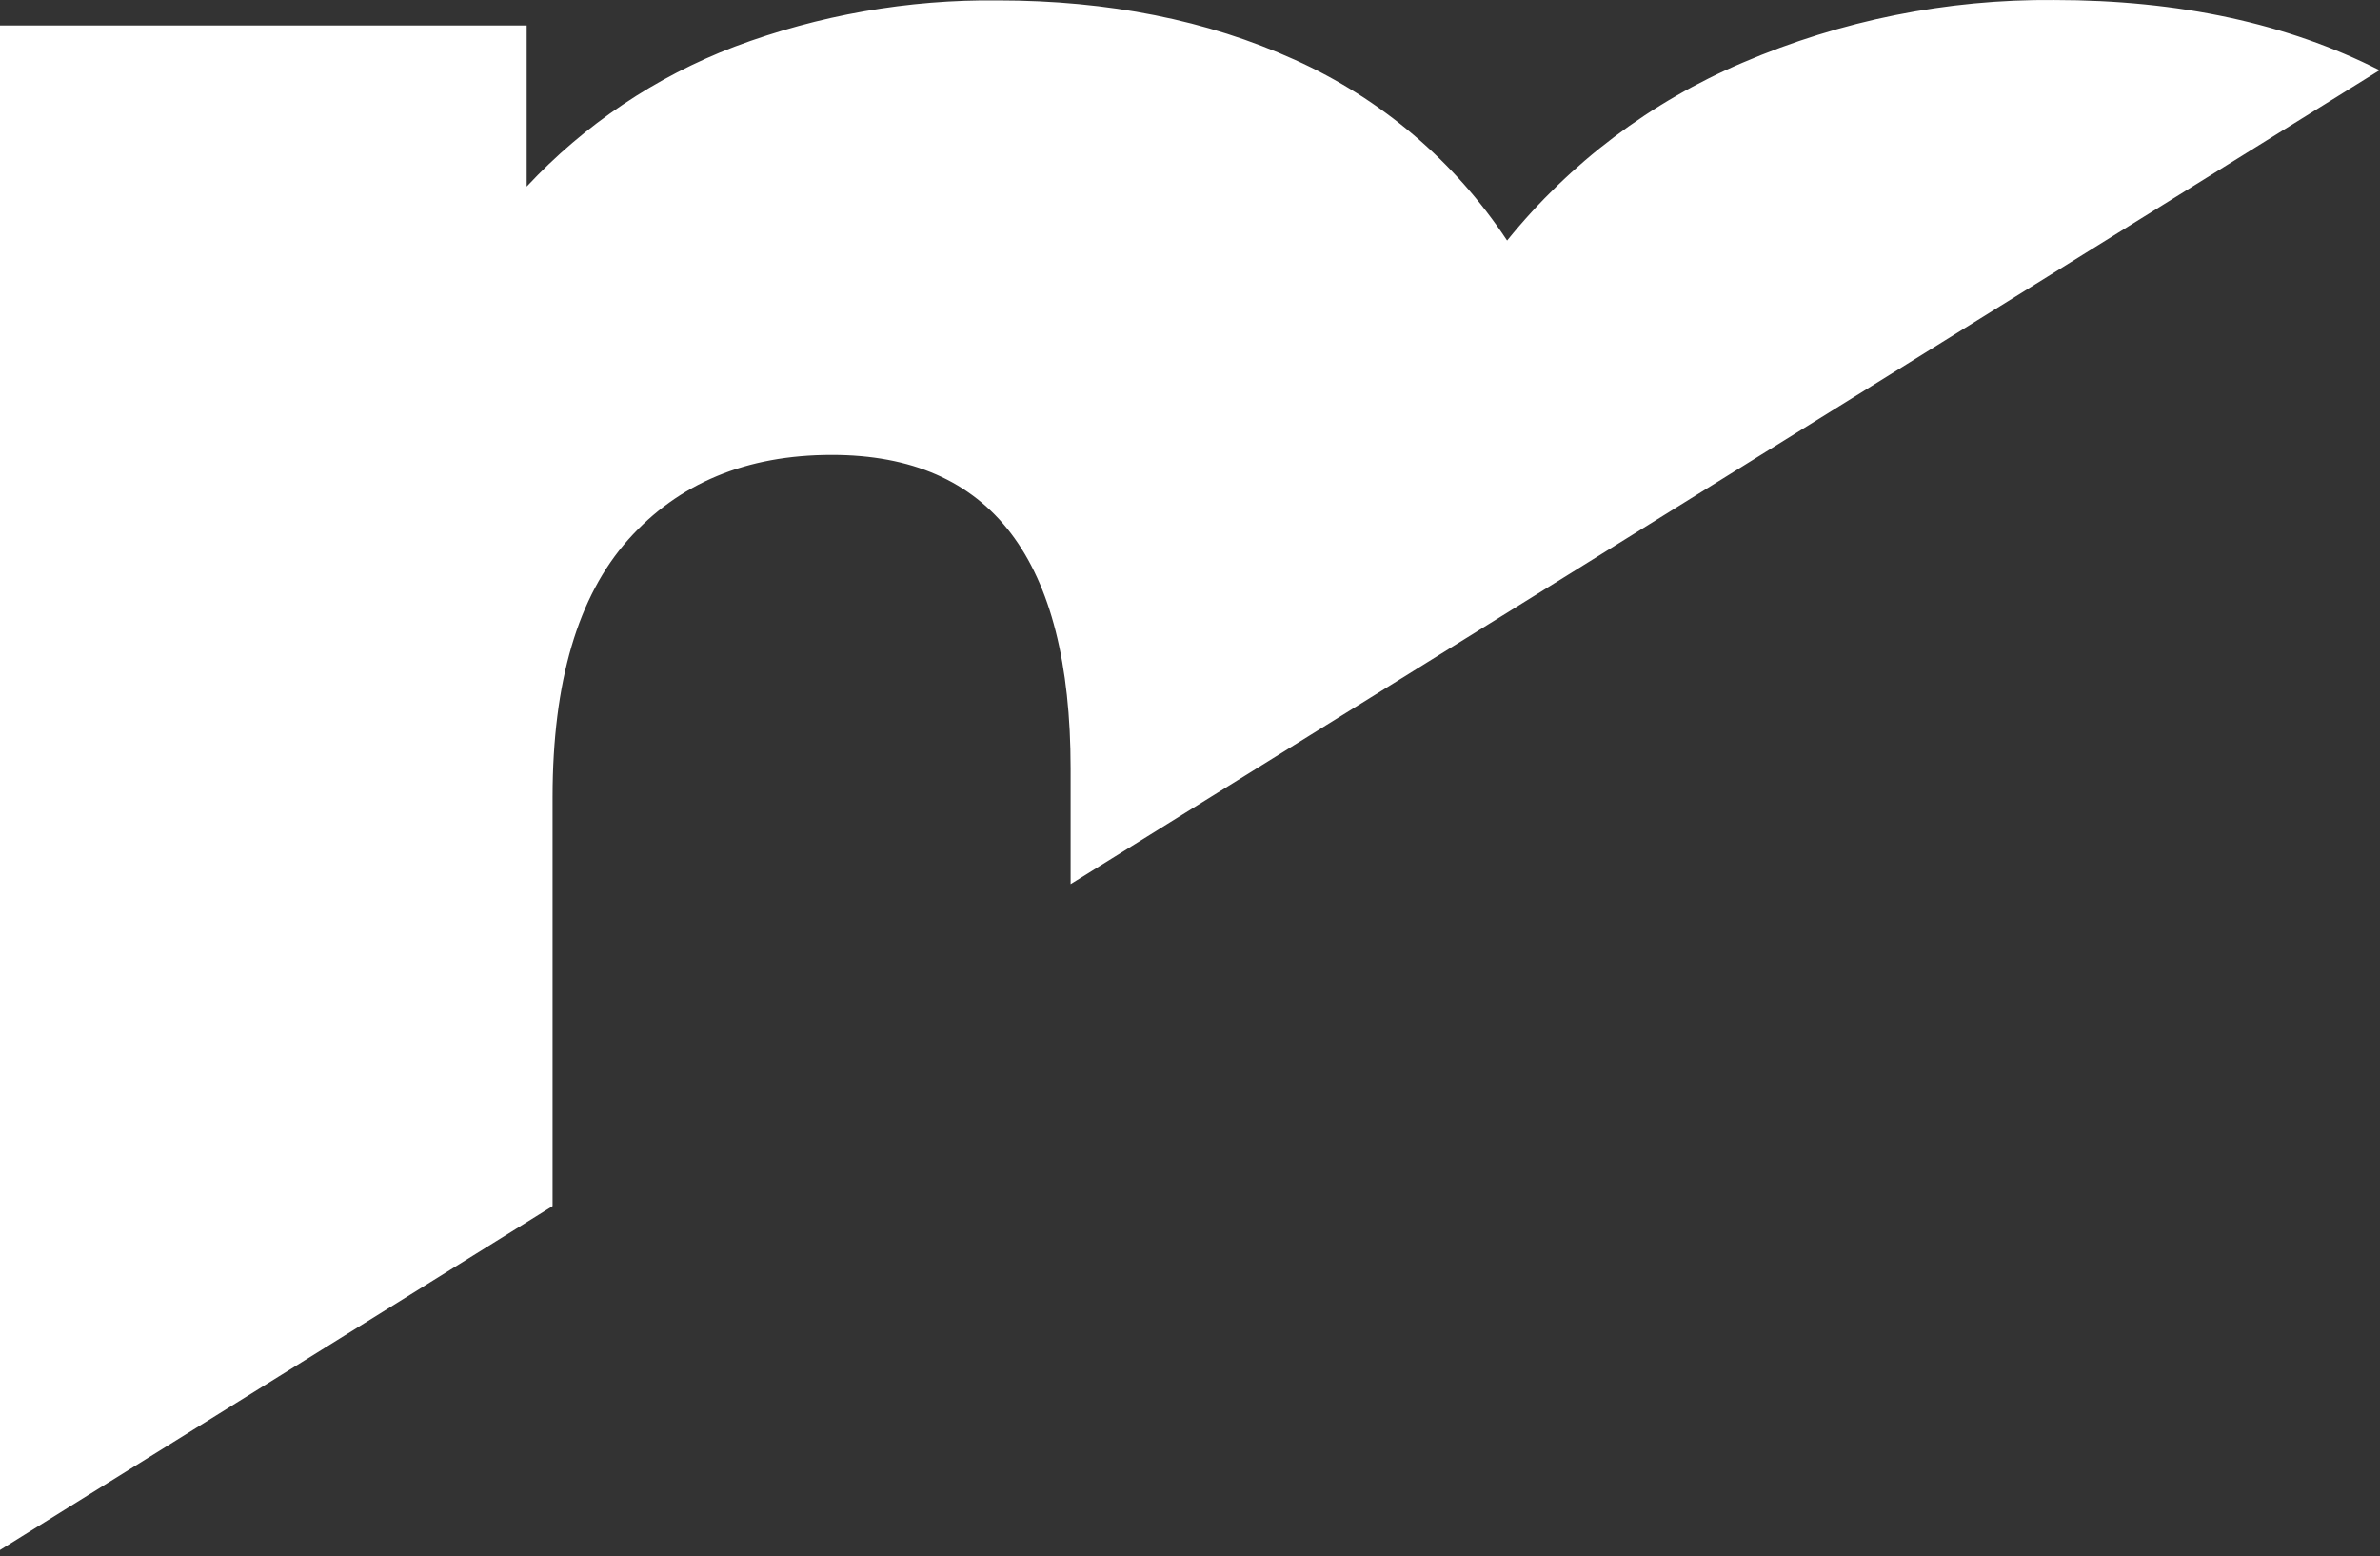
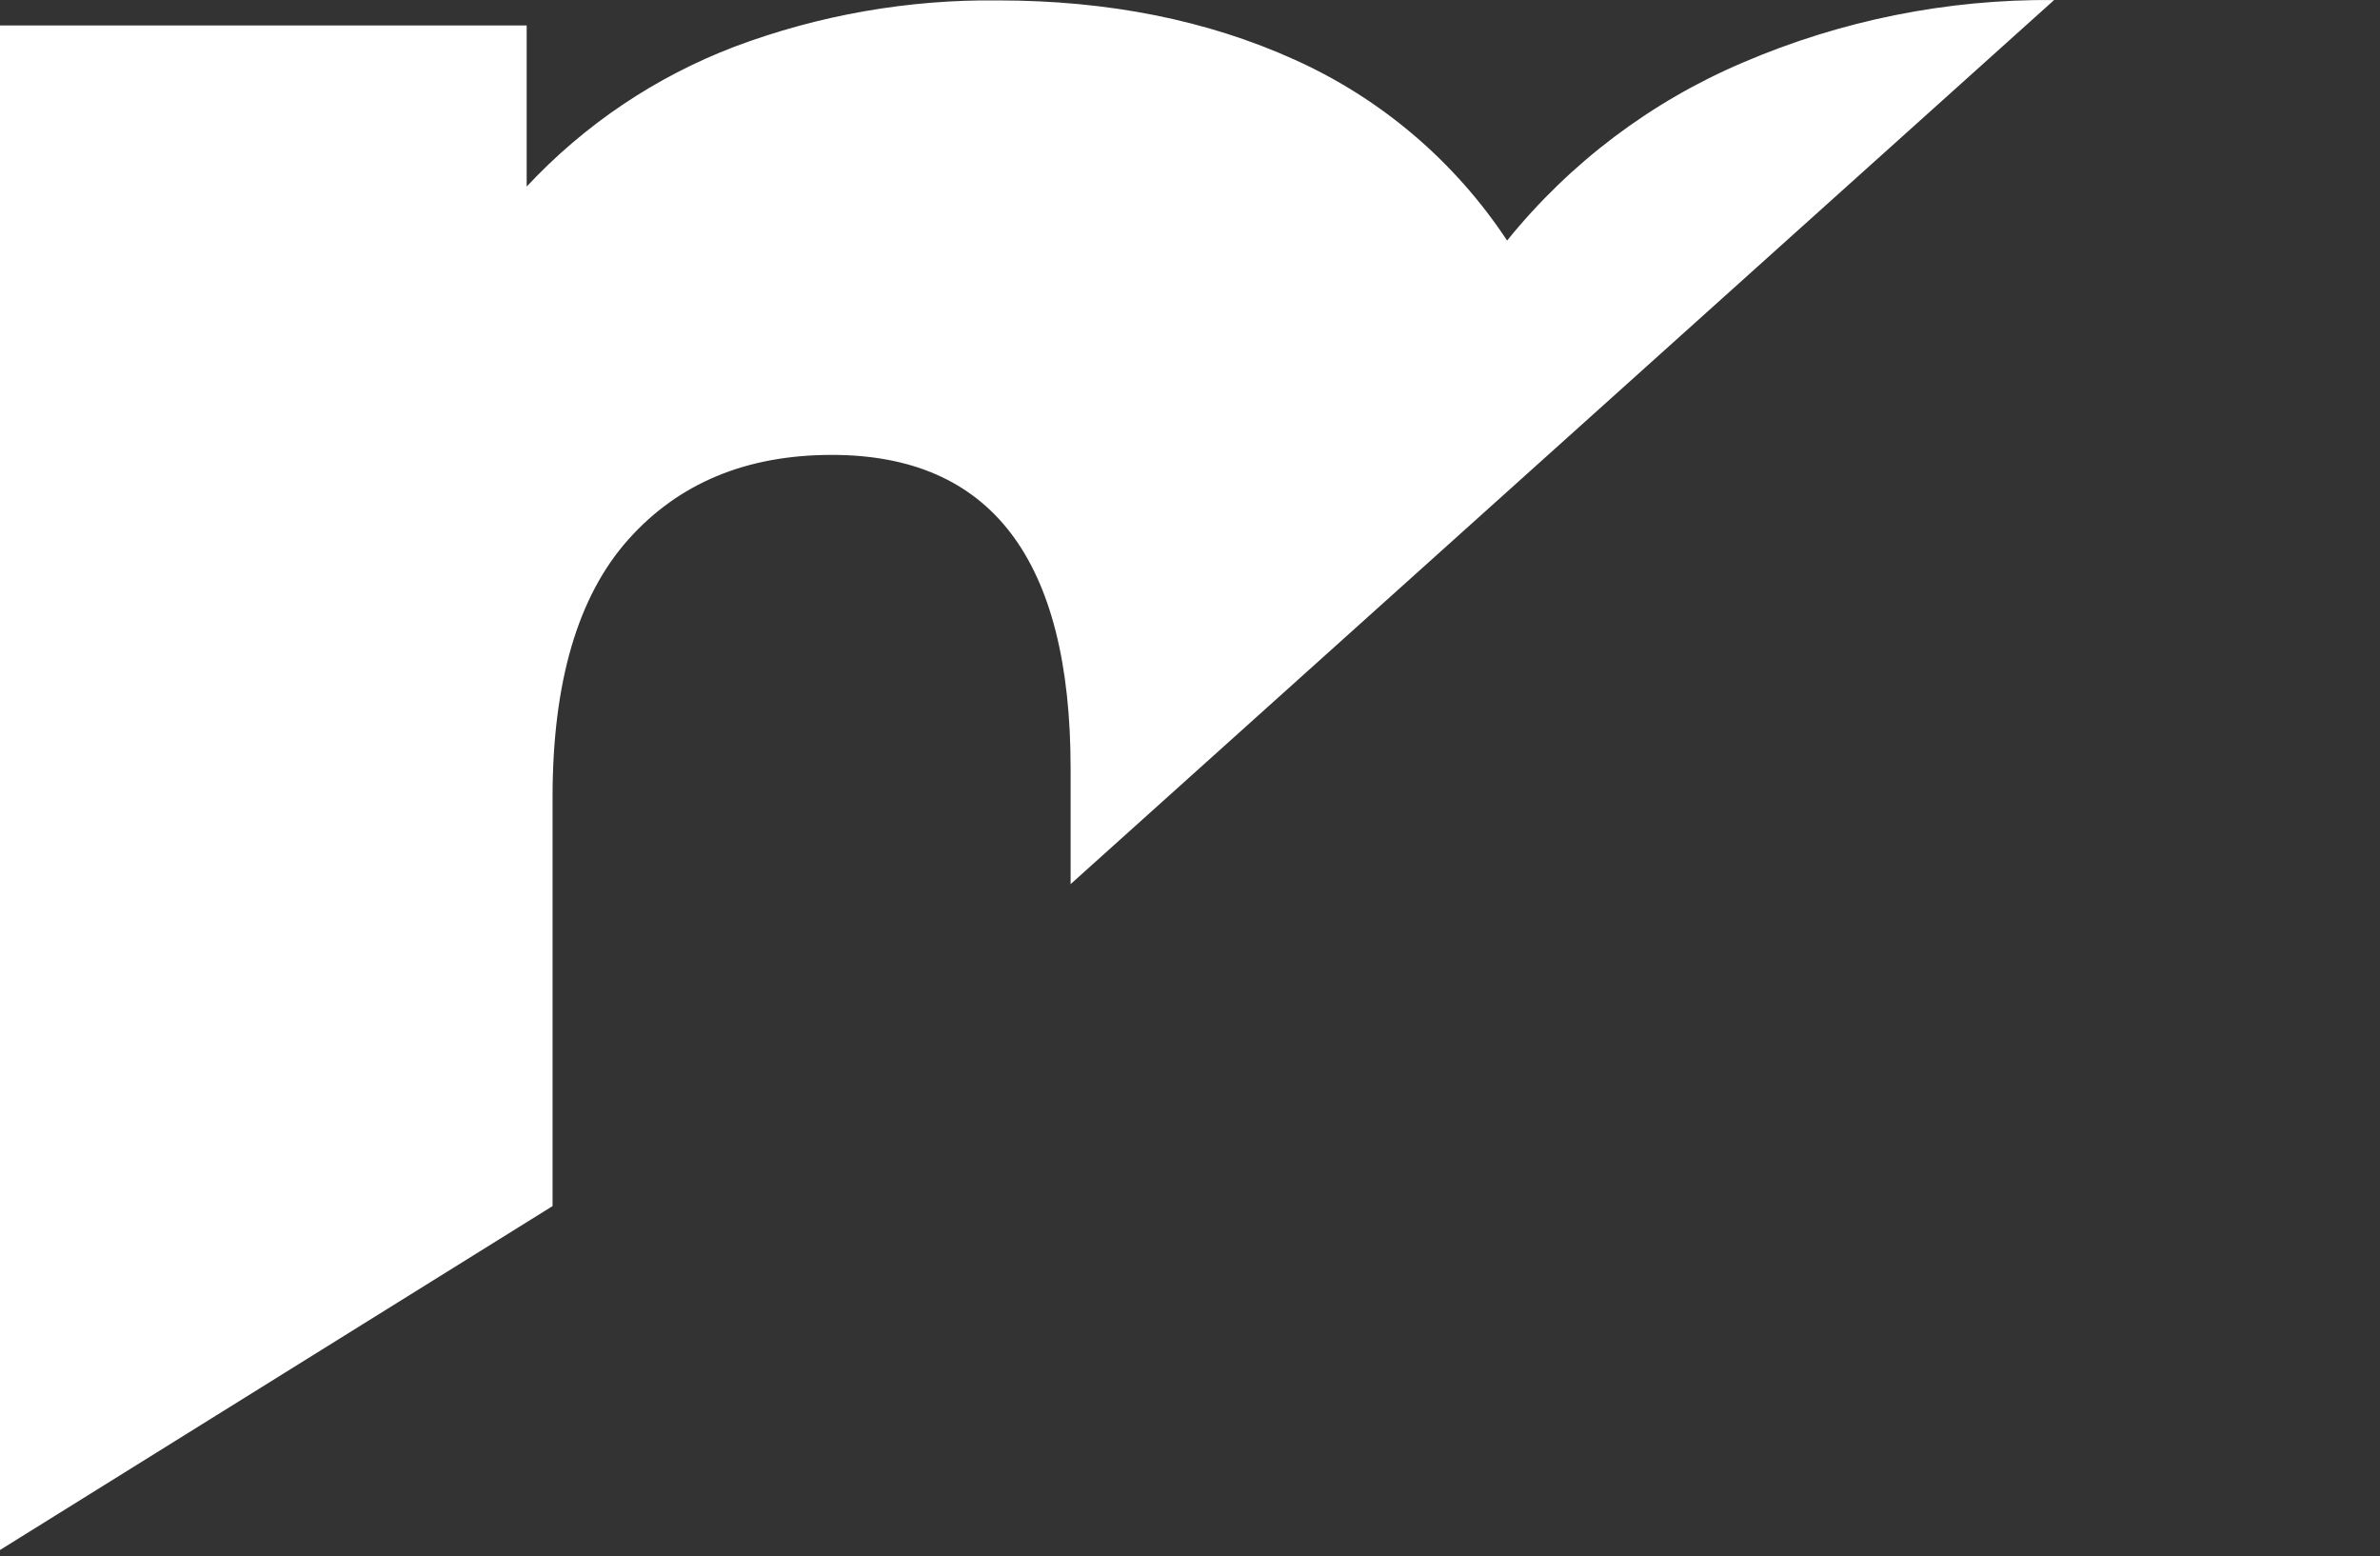
<svg xmlns="http://www.w3.org/2000/svg" width="309" height="202" viewBox="0 0 309 202" fill="none">
  <rect x="0" y="0" width="309" height="202" fill="#333333" stroke="none" />
-   <path d="M139 114.754V99.754C139 72.614 128.667 59.044 108 59.044C96.907 59.044 88.093 62.711 81.56 70.044C75.027 77.377 71.753 88.501 71.74 103.414V156.544L0 201.184V3.304H68.38V24.214C75.876 16.18 85.112 9.968 95.38 6.054C106.307 1.954 117.9 -0.08 129.57 0.054C143.917 0.054 156.76 2.621 168.1 7.754C179.327 12.808 188.888 20.947 195.67 31.224C203.823 21.133 214.331 13.201 226.27 8.124C239.035 2.645 252.799 -0.121 266.69 0.004C282.897 0.004 296.98 3.041 308.94 9.114L139 114.754Z" fill="white" />
+   <path d="M139 114.754V99.754C139 72.614 128.667 59.044 108 59.044C96.907 59.044 88.093 62.711 81.56 70.044C75.027 77.377 71.753 88.501 71.74 103.414V156.544L0 201.184V3.304H68.38V24.214C75.876 16.18 85.112 9.968 95.38 6.054C106.307 1.954 117.9 -0.08 129.57 0.054C143.917 0.054 156.76 2.621 168.1 7.754C179.327 12.808 188.888 20.947 195.67 31.224C203.823 21.133 214.331 13.201 226.27 8.124C239.035 2.645 252.799 -0.121 266.69 0.004L139 114.754Z" fill="white" />
</svg>